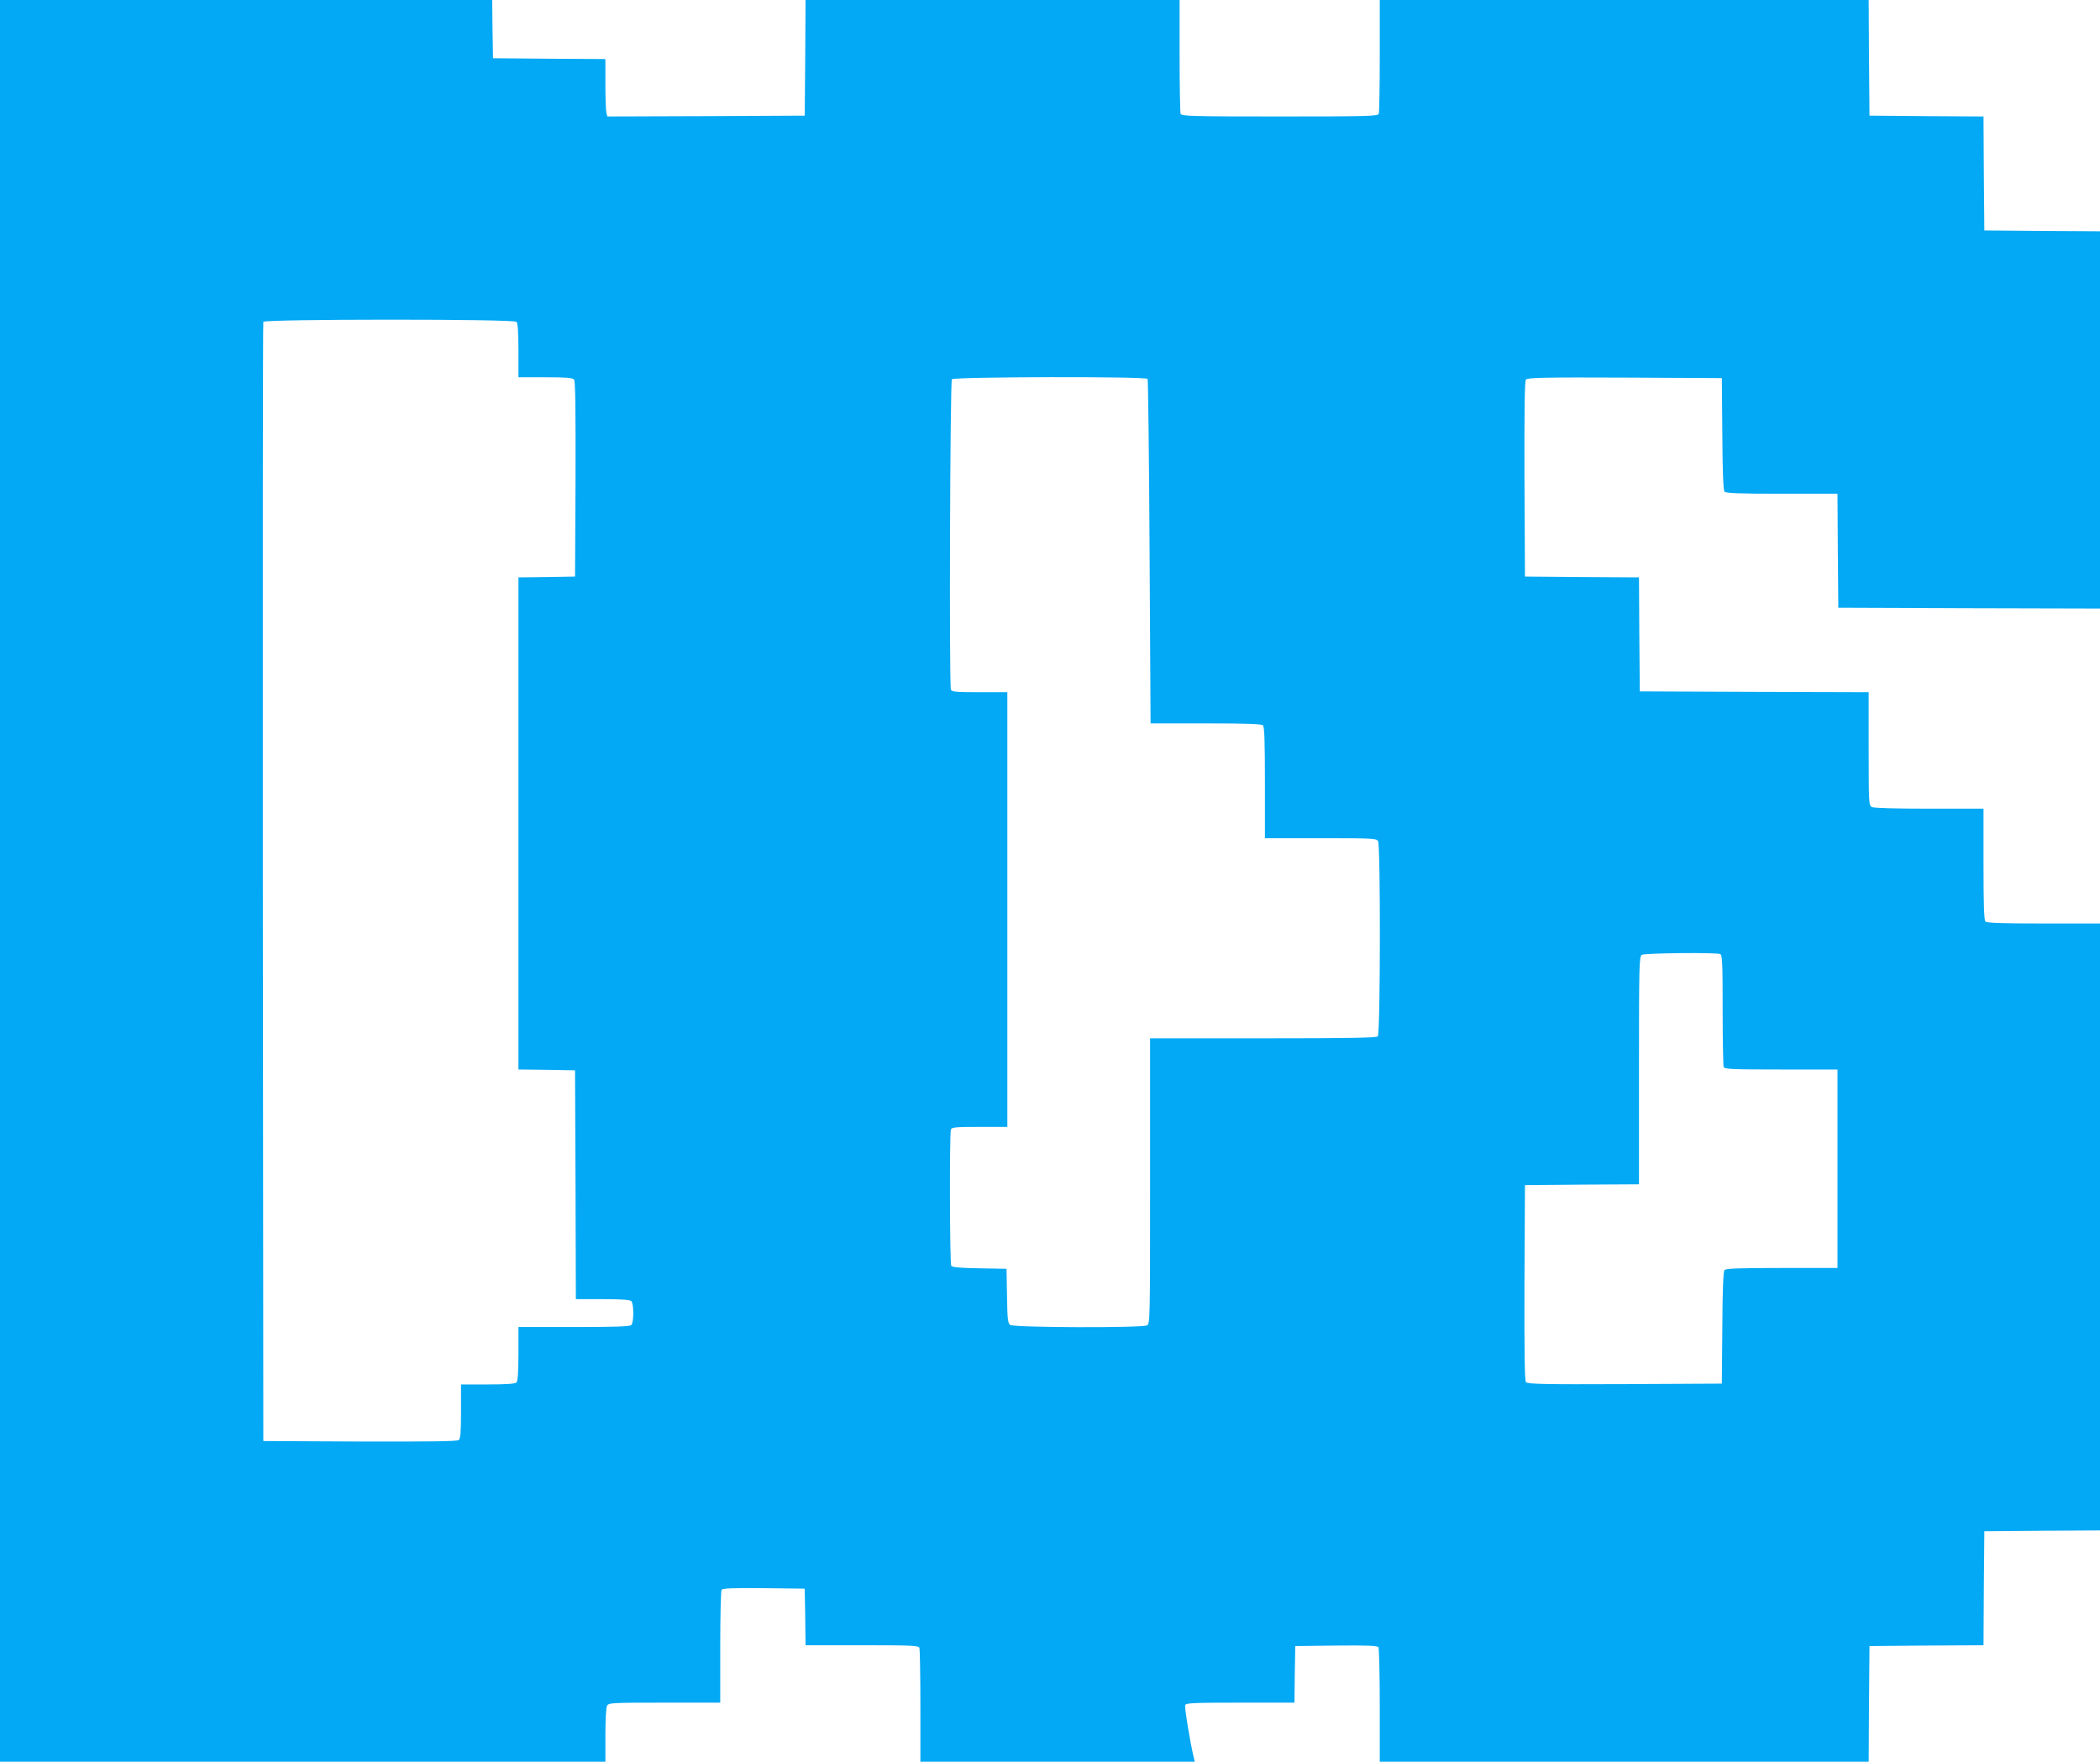
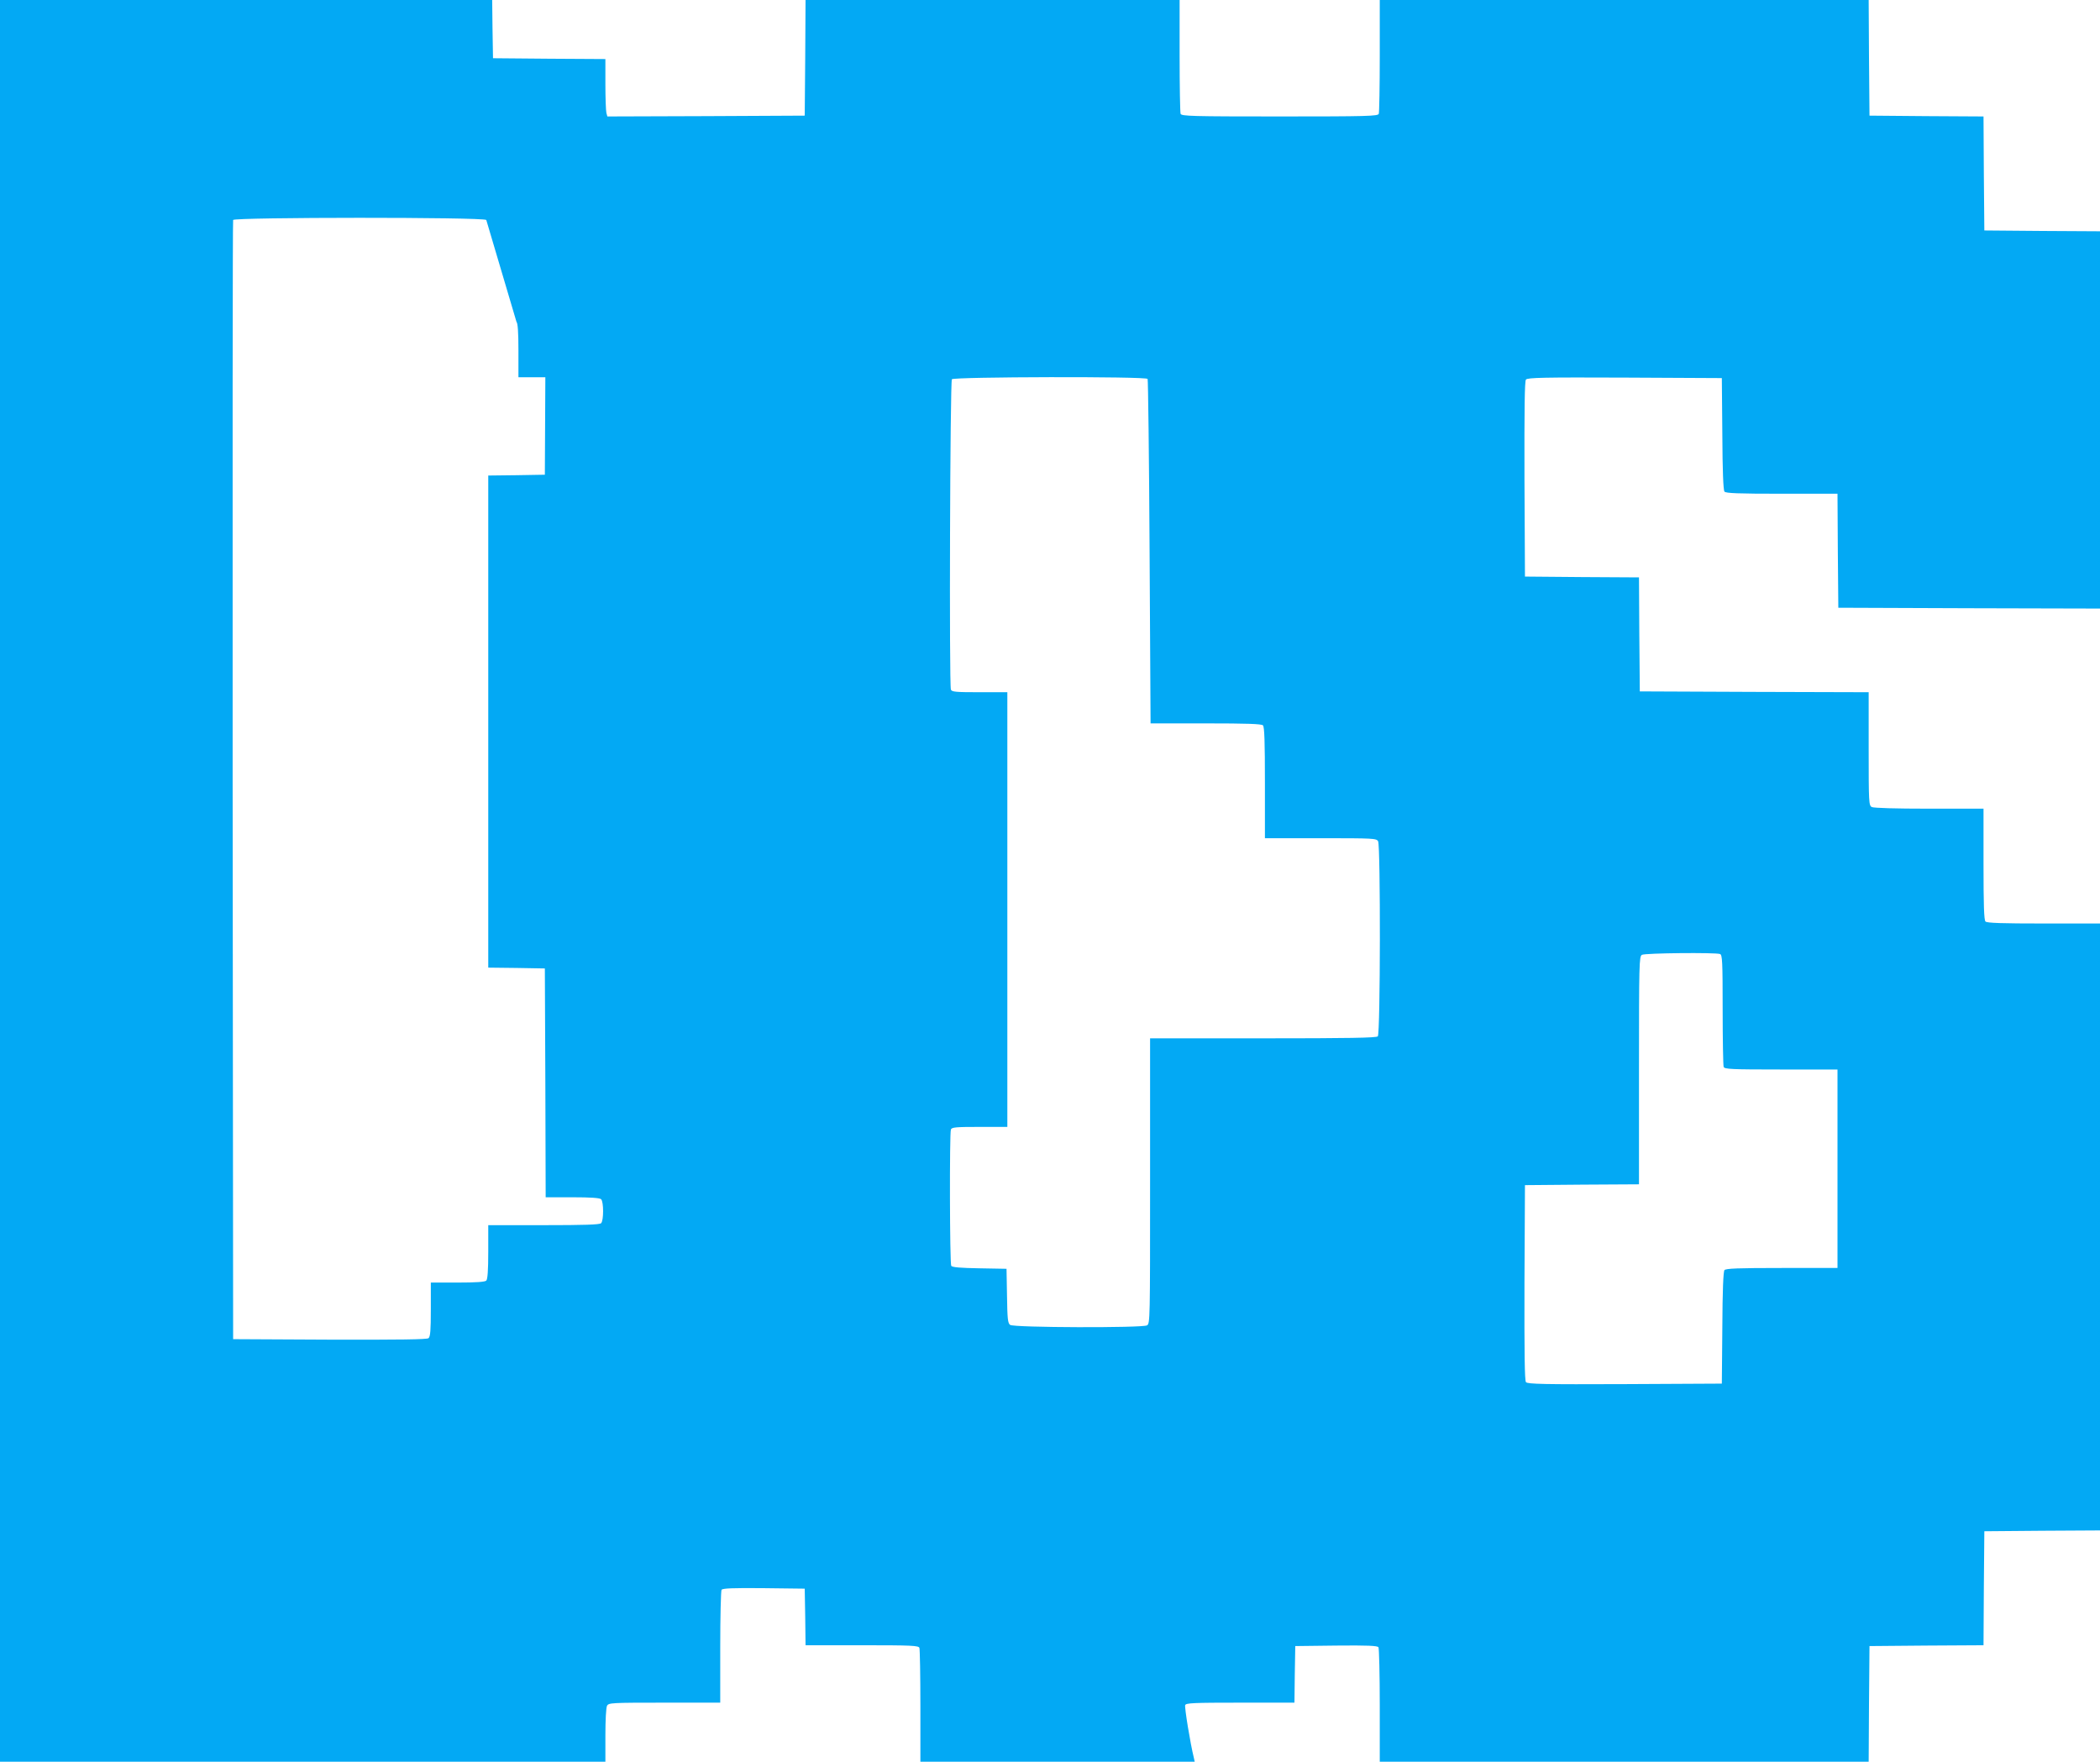
<svg xmlns="http://www.w3.org/2000/svg" version="1.0" width="1280pt" height="1074pt" viewBox="0 0 1280 1074" preserveAspectRatio="xMidYMid meet">
  <g transform="translate(0,1074) scale(0.1,-0.1)" fill="#03a9f4" stroke="none">
-     <path d="M0 5370 l0 -5370 1845 0 1845 0 0 161 c0 91 4 169 10 180 10 18 25 19 350 19 l340 0 0 338 c0 185 4 343 8 350 7 9 65 12 258 10 l249 -3 3 -172 2 -173 344 0 c304 0 345 -2 350 -16 3 -9 6 -168 6 -355 l0 -339 836 0 836 0 -5 23 c-22 88 -58 310 -53 322 5 13 51 15 335 15 l331 0 2 173 3 172 249 3 c193 2 251 -1 258 -10 4 -7 8 -167 8 -355 l0 -343 1490 0 1490 0 2 353 3 352 347 3 348 2 2 348 3 347 353 3 352 2 0 1850 0 1850 -343 0 c-253 0 -346 3 -355 12 -9 9 -12 100 -12 350 l0 338 -331 0 c-208 0 -337 4 -350 10 -18 10 -19 25 -19 355 l0 345 -697 2 -698 3 -3 347 -2 348 -348 2 -347 3 -3 594 c-1 432 1 597 9 607 10 12 112 14 603 12 l591 -3 3 -339 c1 -230 6 -344 13 -353 9 -10 80 -13 350 -13 l339 0 2 -347 3 -348 798 -3 797 -2 0 1150 0 1150 -352 2 -353 3 -3 347 -2 348 -348 2 -347 3 -3 353 -2 352 -1490 0 -1490 0 0 -339 c0 -187 -3 -346 -6 -355 -6 -14 -68 -16 -604 -16 -536 0 -598 2 -604 16 -3 9 -6 168 -6 355 l0 339 -1140 0 -1140 0 -2 -352 -3 -353 -601 -3 -602 -2 -6 22 c-3 13 -6 92 -6 175 l0 153 -342 2 -343 3 -3 178 -2 177 -1500 0 -1500 0 0 -5370z m3148 3408 c8 -8 12 -62 12 -175 l0 -163 164 0 c126 0 166 -3 175 -14 8 -9 10 -177 9 -607 l-3 -594 -172 -3 -173 -2 0 -1500 0 -1500 173 -2 172 -3 3 -698 2 -697 163 0 c113 0 167 -4 175 -12 16 -16 16 -130 0 -146 -9 -9 -100 -12 -350 -12 l-338 0 0 -163 c0 -113 -4 -167 -12 -175 -8 -8 -62 -12 -175 -12 l-163 0 0 -164 c0 -126 -3 -166 -14 -175 -9 -8 -176 -10 -602 -9 l-589 3 -3 3405 c-1 1873 0 3411 3 3418 6 17 1525 18 1543 0z m3847 -348 c3 -5 9 -480 12 -1055 l6 -1045 337 0 c248 0 339 -3 348 -12 9 -9 12 -100 12 -350 l0 -338 340 0 c325 0 340 -1 350 -19 15 -30 14 -1173 -2 -1189 -9 -9 -178 -12 -700 -12 l-688 0 0 -870 c0 -849 0 -870 -19 -880 -30 -16 -812 -14 -834 3 -14 10 -17 36 -19 177 l-3 165 -165 3 c-116 2 -166 6 -172 15 -9 14 -11 808 -2 831 5 14 30 16 175 16 l169 0 0 1325 0 1325 -169 0 c-145 0 -170 2 -175 16 -11 29 -5 1878 6 1892 13 15 1183 18 1193 2z m3489 -3506 c14 -5 16 -45 16 -339 0 -183 3 -340 6 -349 5 -14 46 -16 350 -16 l344 0 0 -605 0 -605 -339 0 c-270 0 -341 -3 -350 -13 -7 -9 -12 -123 -13 -353 l-3 -339 -591 -3 c-491 -2 -593 0 -603 12 -8 10 -10 175 -9 607 l3 594 348 3 347 2 0 695 c0 650 1 695 18 704 18 11 449 15 476 5z" />
+     <path d="M0 5370 l0 -5370 1845 0 1845 0 0 161 c0 91 4 169 10 180 10 18 25 19 350 19 l340 0 0 338 c0 185 4 343 8 350 7 9 65 12 258 10 l249 -3 3 -172 2 -173 344 0 c304 0 345 -2 350 -16 3 -9 6 -168 6 -355 l0 -339 836 0 836 0 -5 23 c-22 88 -58 310 -53 322 5 13 51 15 335 15 l331 0 2 173 3 172 249 3 c193 2 251 -1 258 -10 4 -7 8 -167 8 -355 l0 -343 1490 0 1490 0 2 353 3 352 347 3 348 2 2 348 3 347 353 3 352 2 0 1850 0 1850 -343 0 c-253 0 -346 3 -355 12 -9 9 -12 100 -12 350 l0 338 -331 0 c-208 0 -337 4 -350 10 -18 10 -19 25 -19 355 l0 345 -697 2 -698 3 -3 347 -2 348 -348 2 -347 3 -3 594 c-1 432 1 597 9 607 10 12 112 14 603 12 l591 -3 3 -339 c1 -230 6 -344 13 -353 9 -10 80 -13 350 -13 l339 0 2 -347 3 -348 798 -3 797 -2 0 1150 0 1150 -352 2 -353 3 -3 347 -2 348 -348 2 -347 3 -3 353 -2 352 -1490 0 -1490 0 0 -339 c0 -187 -3 -346 -6 -355 -6 -14 -68 -16 -604 -16 -536 0 -598 2 -604 16 -3 9 -6 168 -6 355 l0 339 -1140 0 -1140 0 -2 -352 -3 -353 -601 -3 -602 -2 -6 22 c-3 13 -6 92 -6 175 l0 153 -342 2 -343 3 -3 178 -2 177 -1500 0 -1500 0 0 -5370z m3148 3408 c8 -8 12 -62 12 -175 l0 -163 164 0 l-3 -594 -172 -3 -173 -2 0 -1500 0 -1500 173 -2 172 -3 3 -698 2 -697 163 0 c113 0 167 -4 175 -12 16 -16 16 -130 0 -146 -9 -9 -100 -12 -350 -12 l-338 0 0 -163 c0 -113 -4 -167 -12 -175 -8 -8 -62 -12 -175 -12 l-163 0 0 -164 c0 -126 -3 -166 -14 -175 -9 -8 -176 -10 -602 -9 l-589 3 -3 3405 c-1 1873 0 3411 3 3418 6 17 1525 18 1543 0z m3847 -348 c3 -5 9 -480 12 -1055 l6 -1045 337 0 c248 0 339 -3 348 -12 9 -9 12 -100 12 -350 l0 -338 340 0 c325 0 340 -1 350 -19 15 -30 14 -1173 -2 -1189 -9 -9 -178 -12 -700 -12 l-688 0 0 -870 c0 -849 0 -870 -19 -880 -30 -16 -812 -14 -834 3 -14 10 -17 36 -19 177 l-3 165 -165 3 c-116 2 -166 6 -172 15 -9 14 -11 808 -2 831 5 14 30 16 175 16 l169 0 0 1325 0 1325 -169 0 c-145 0 -170 2 -175 16 -11 29 -5 1878 6 1892 13 15 1183 18 1193 2z m3489 -3506 c14 -5 16 -45 16 -339 0 -183 3 -340 6 -349 5 -14 46 -16 350 -16 l344 0 0 -605 0 -605 -339 0 c-270 0 -341 -3 -350 -13 -7 -9 -12 -123 -13 -353 l-3 -339 -591 -3 c-491 -2 -593 0 -603 12 -8 10 -10 175 -9 607 l3 594 348 3 347 2 0 695 c0 650 1 695 18 704 18 11 449 15 476 5z" />
  </g>
</svg>